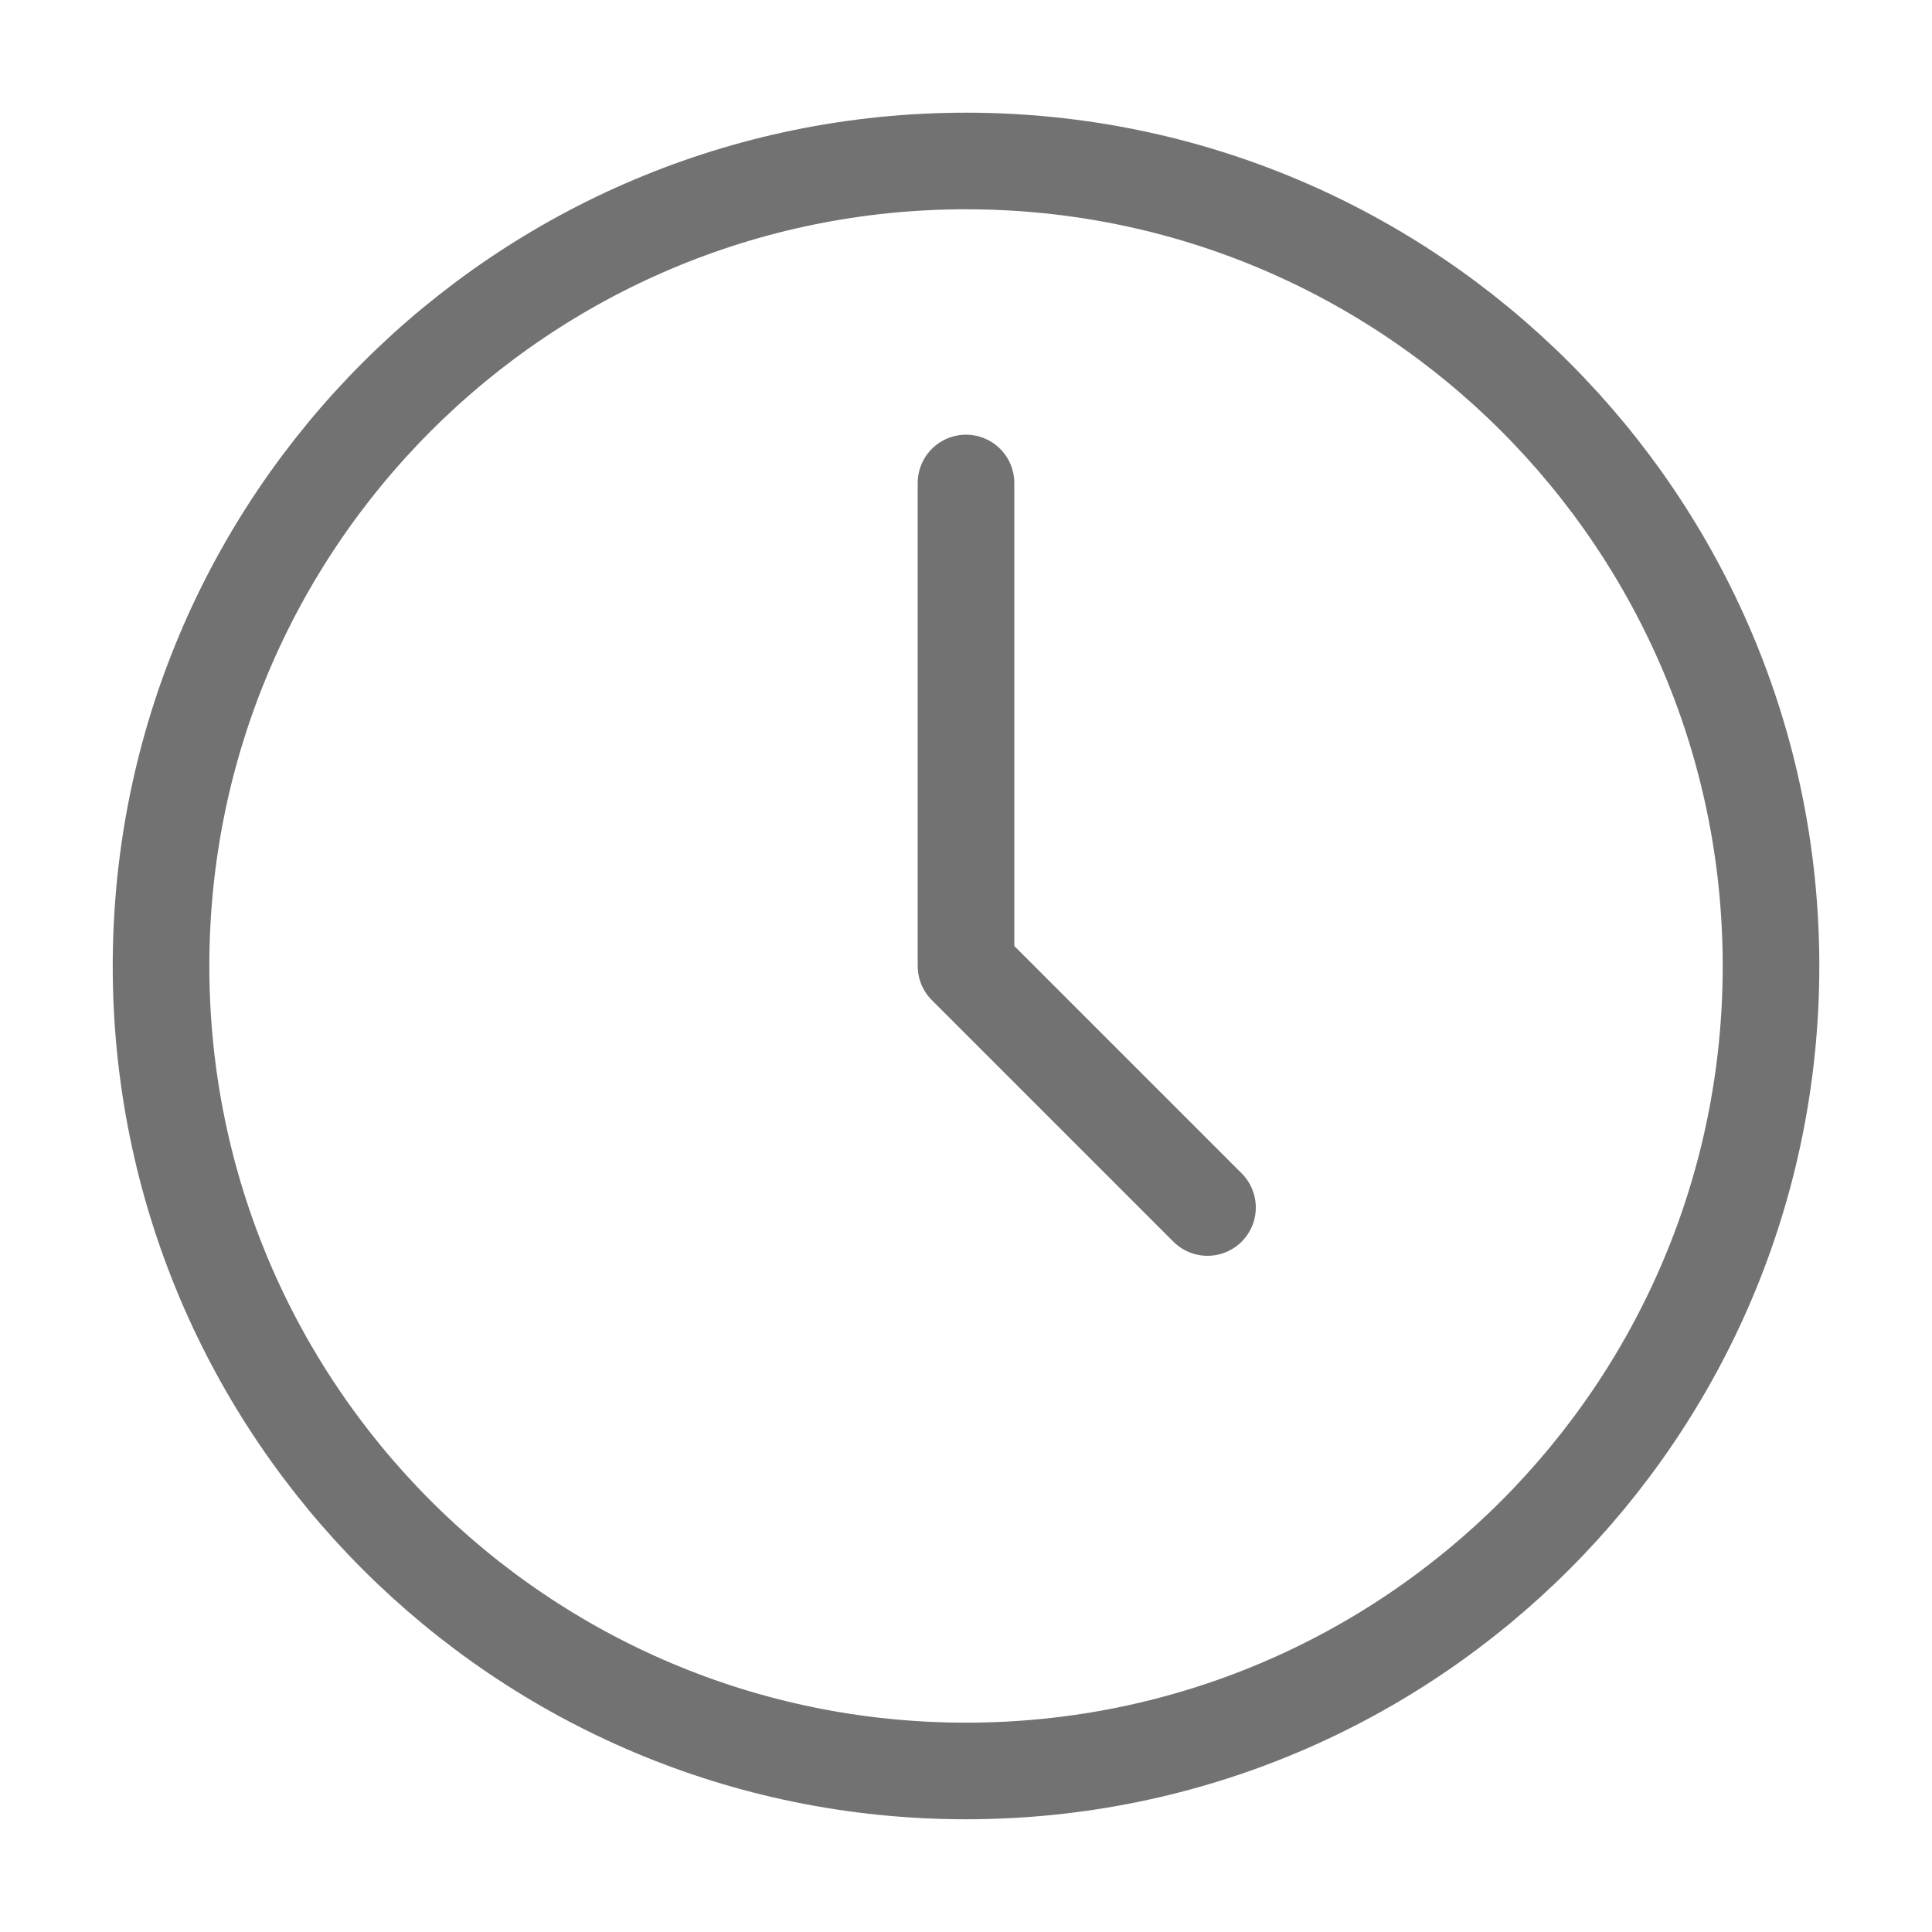
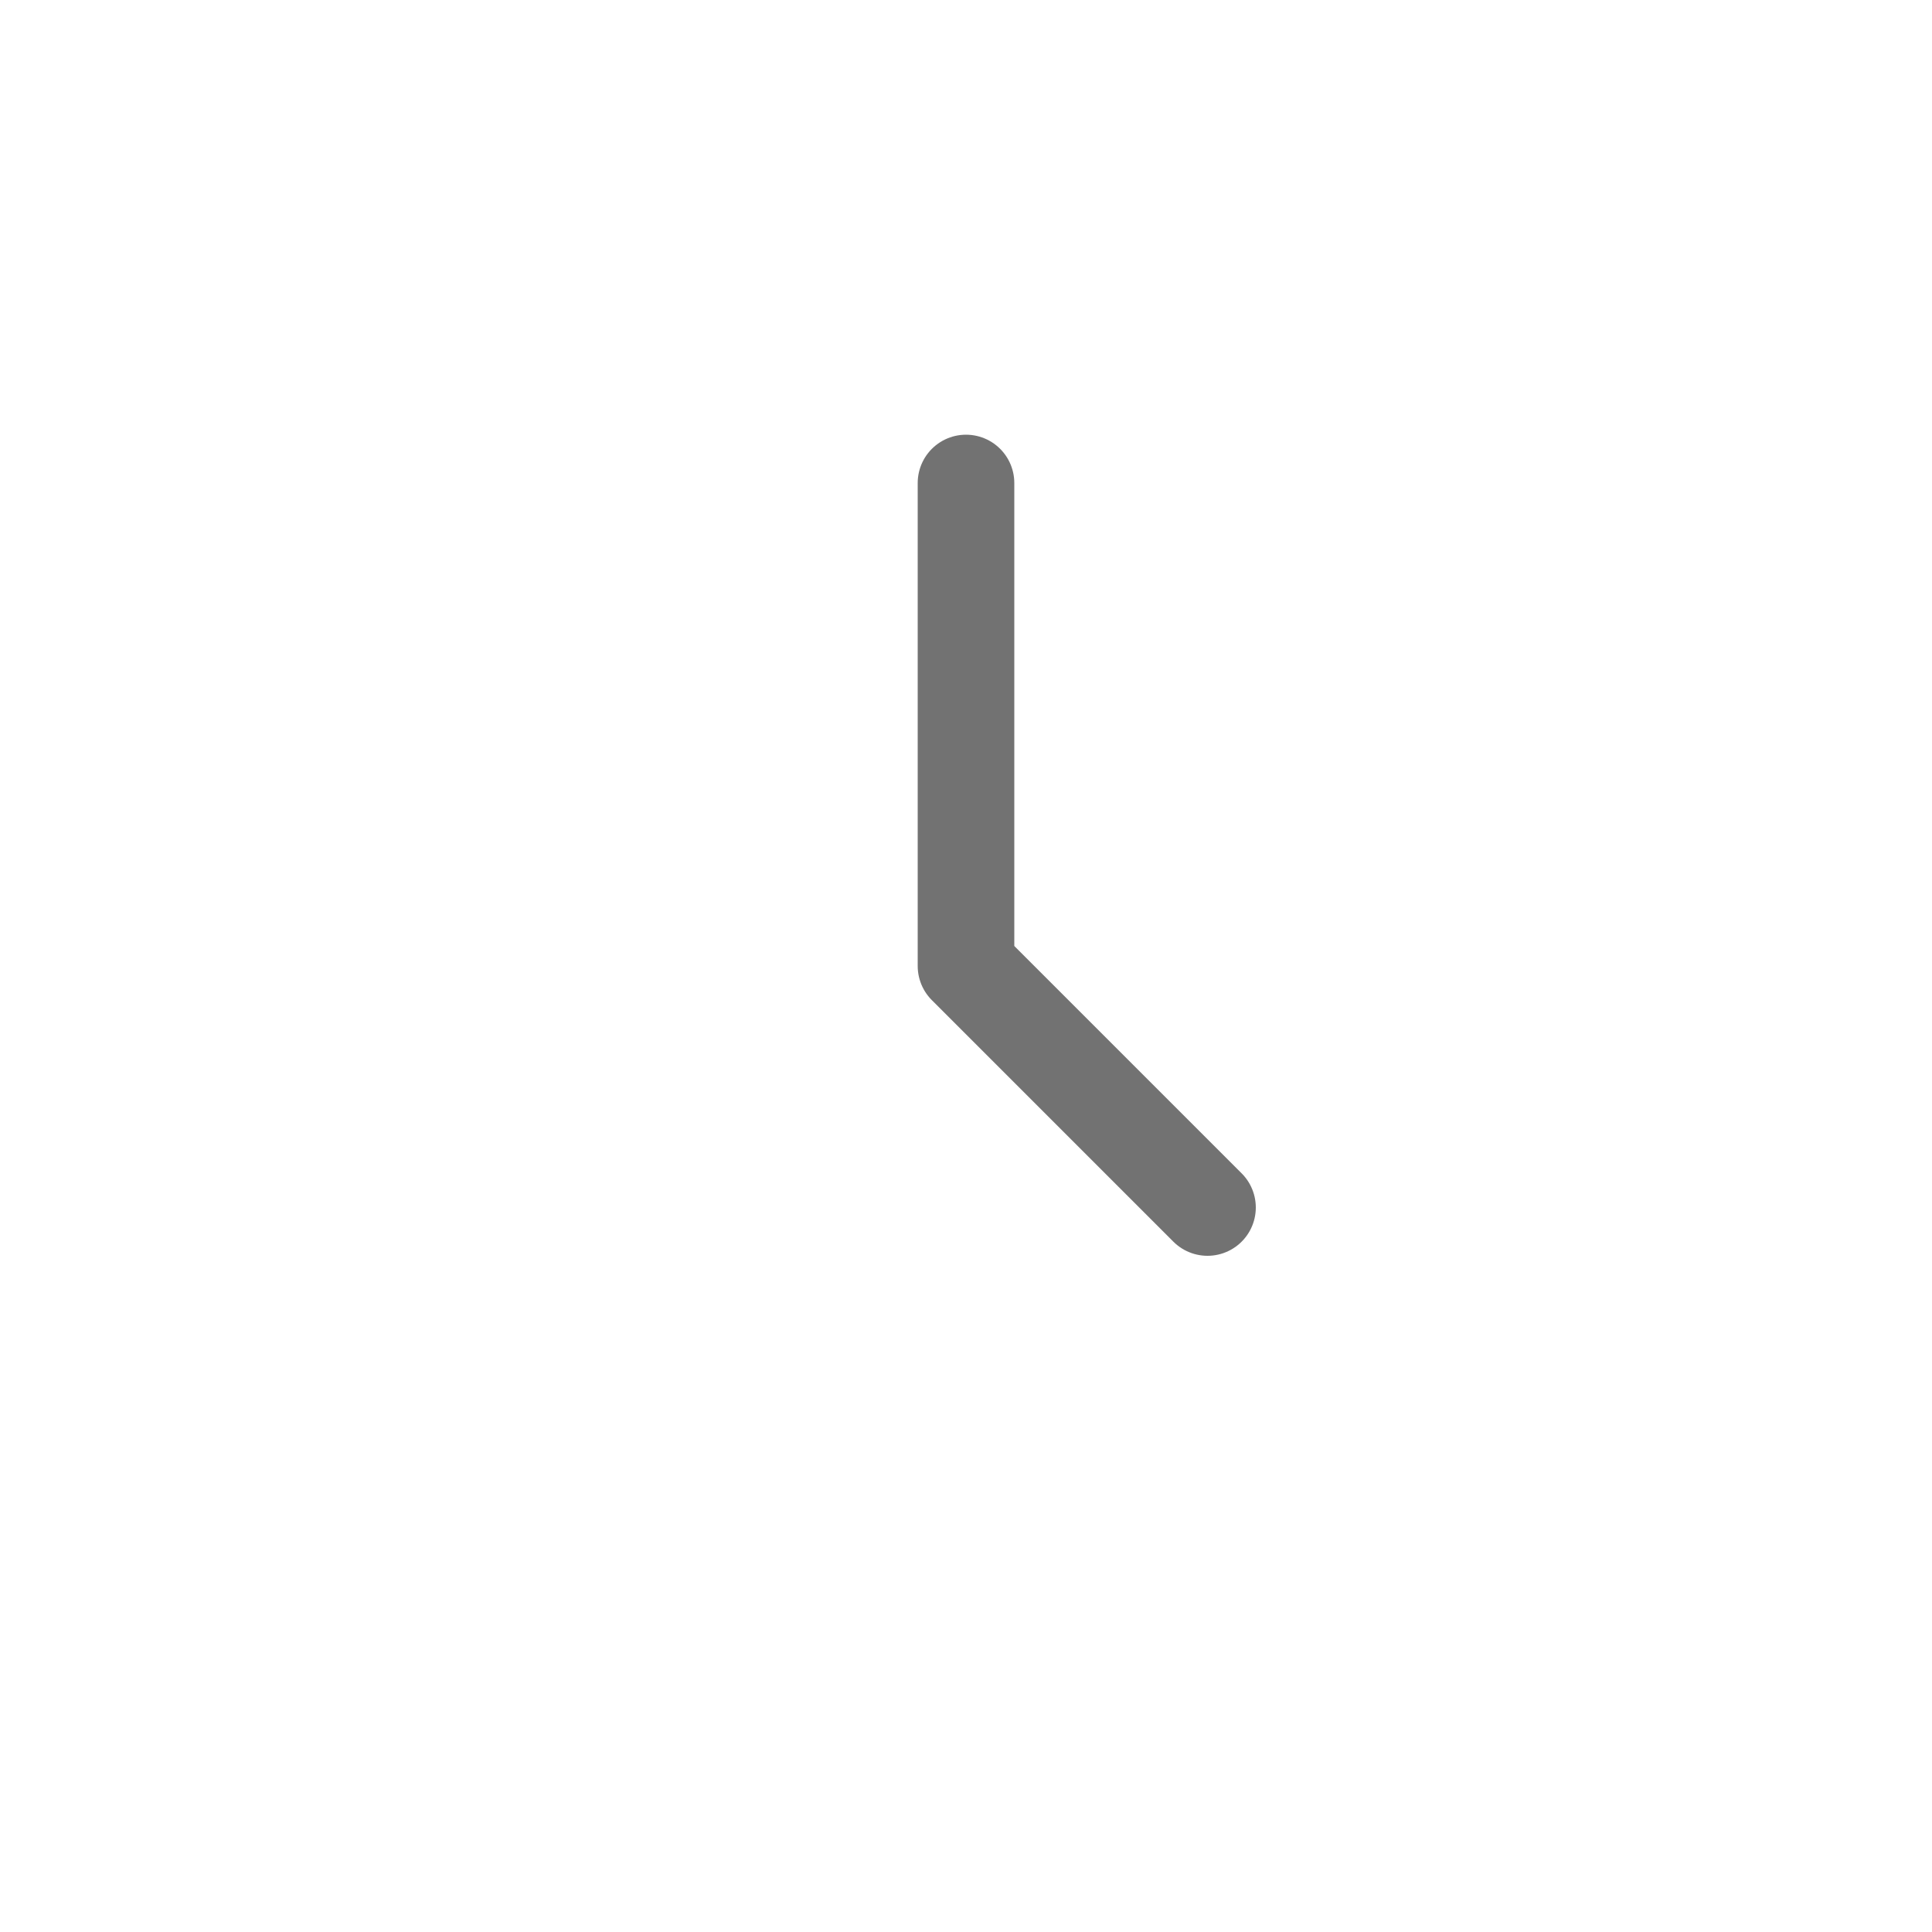
<svg xmlns="http://www.w3.org/2000/svg" width="40" height="40" viewBox="0 0 40 40" fill="none">
-   <path fill-rule="evenodd" clip-rule="evenodd" d="M20.001 36.666C29.205 36.666 36.667 29.204 36.667 20C36.667 10.795 29.205 3.333 20.001 3.333C10.796 3.333 3.334 10.795 3.334 20C3.334 29.204 10.796 36.666 20.001 36.666Z" stroke="#727272" stroke-width="2" stroke-linecap="round" stroke-linejoin="round" />
  <path d="M20 10V20L25 25" stroke="#727272" stroke-width="2" stroke-linecap="round" stroke-linejoin="round" />
</svg>